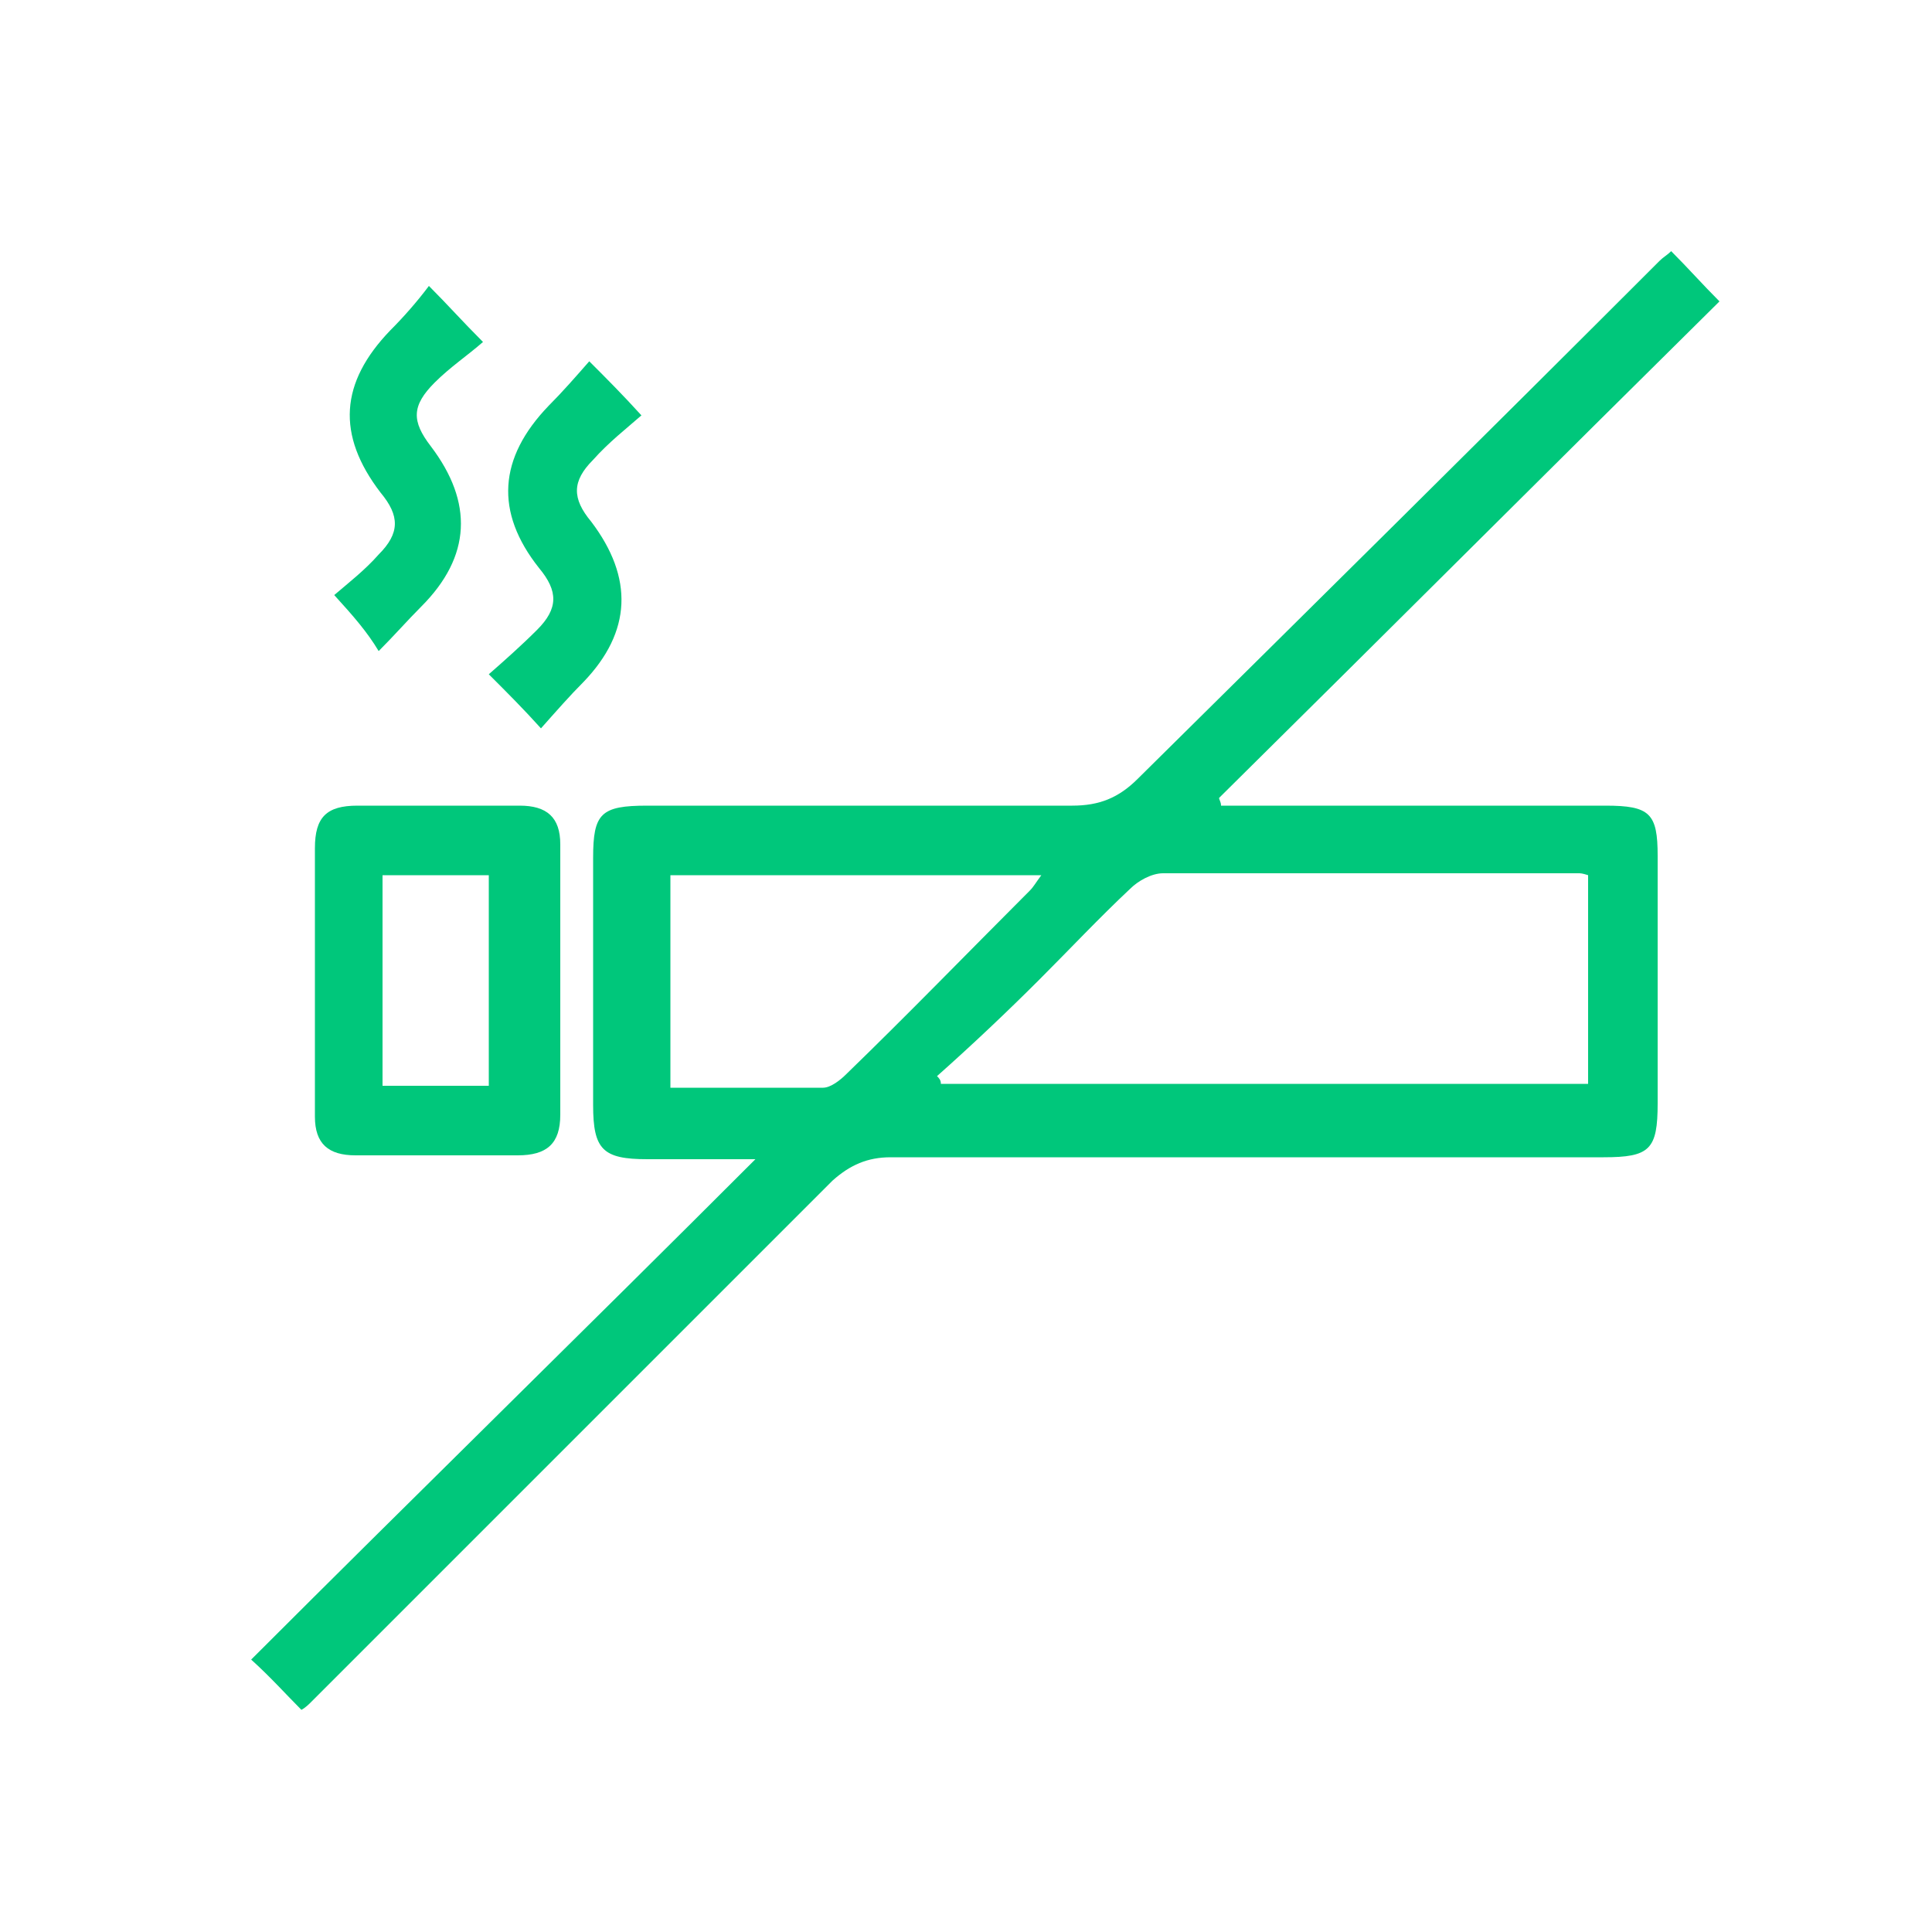
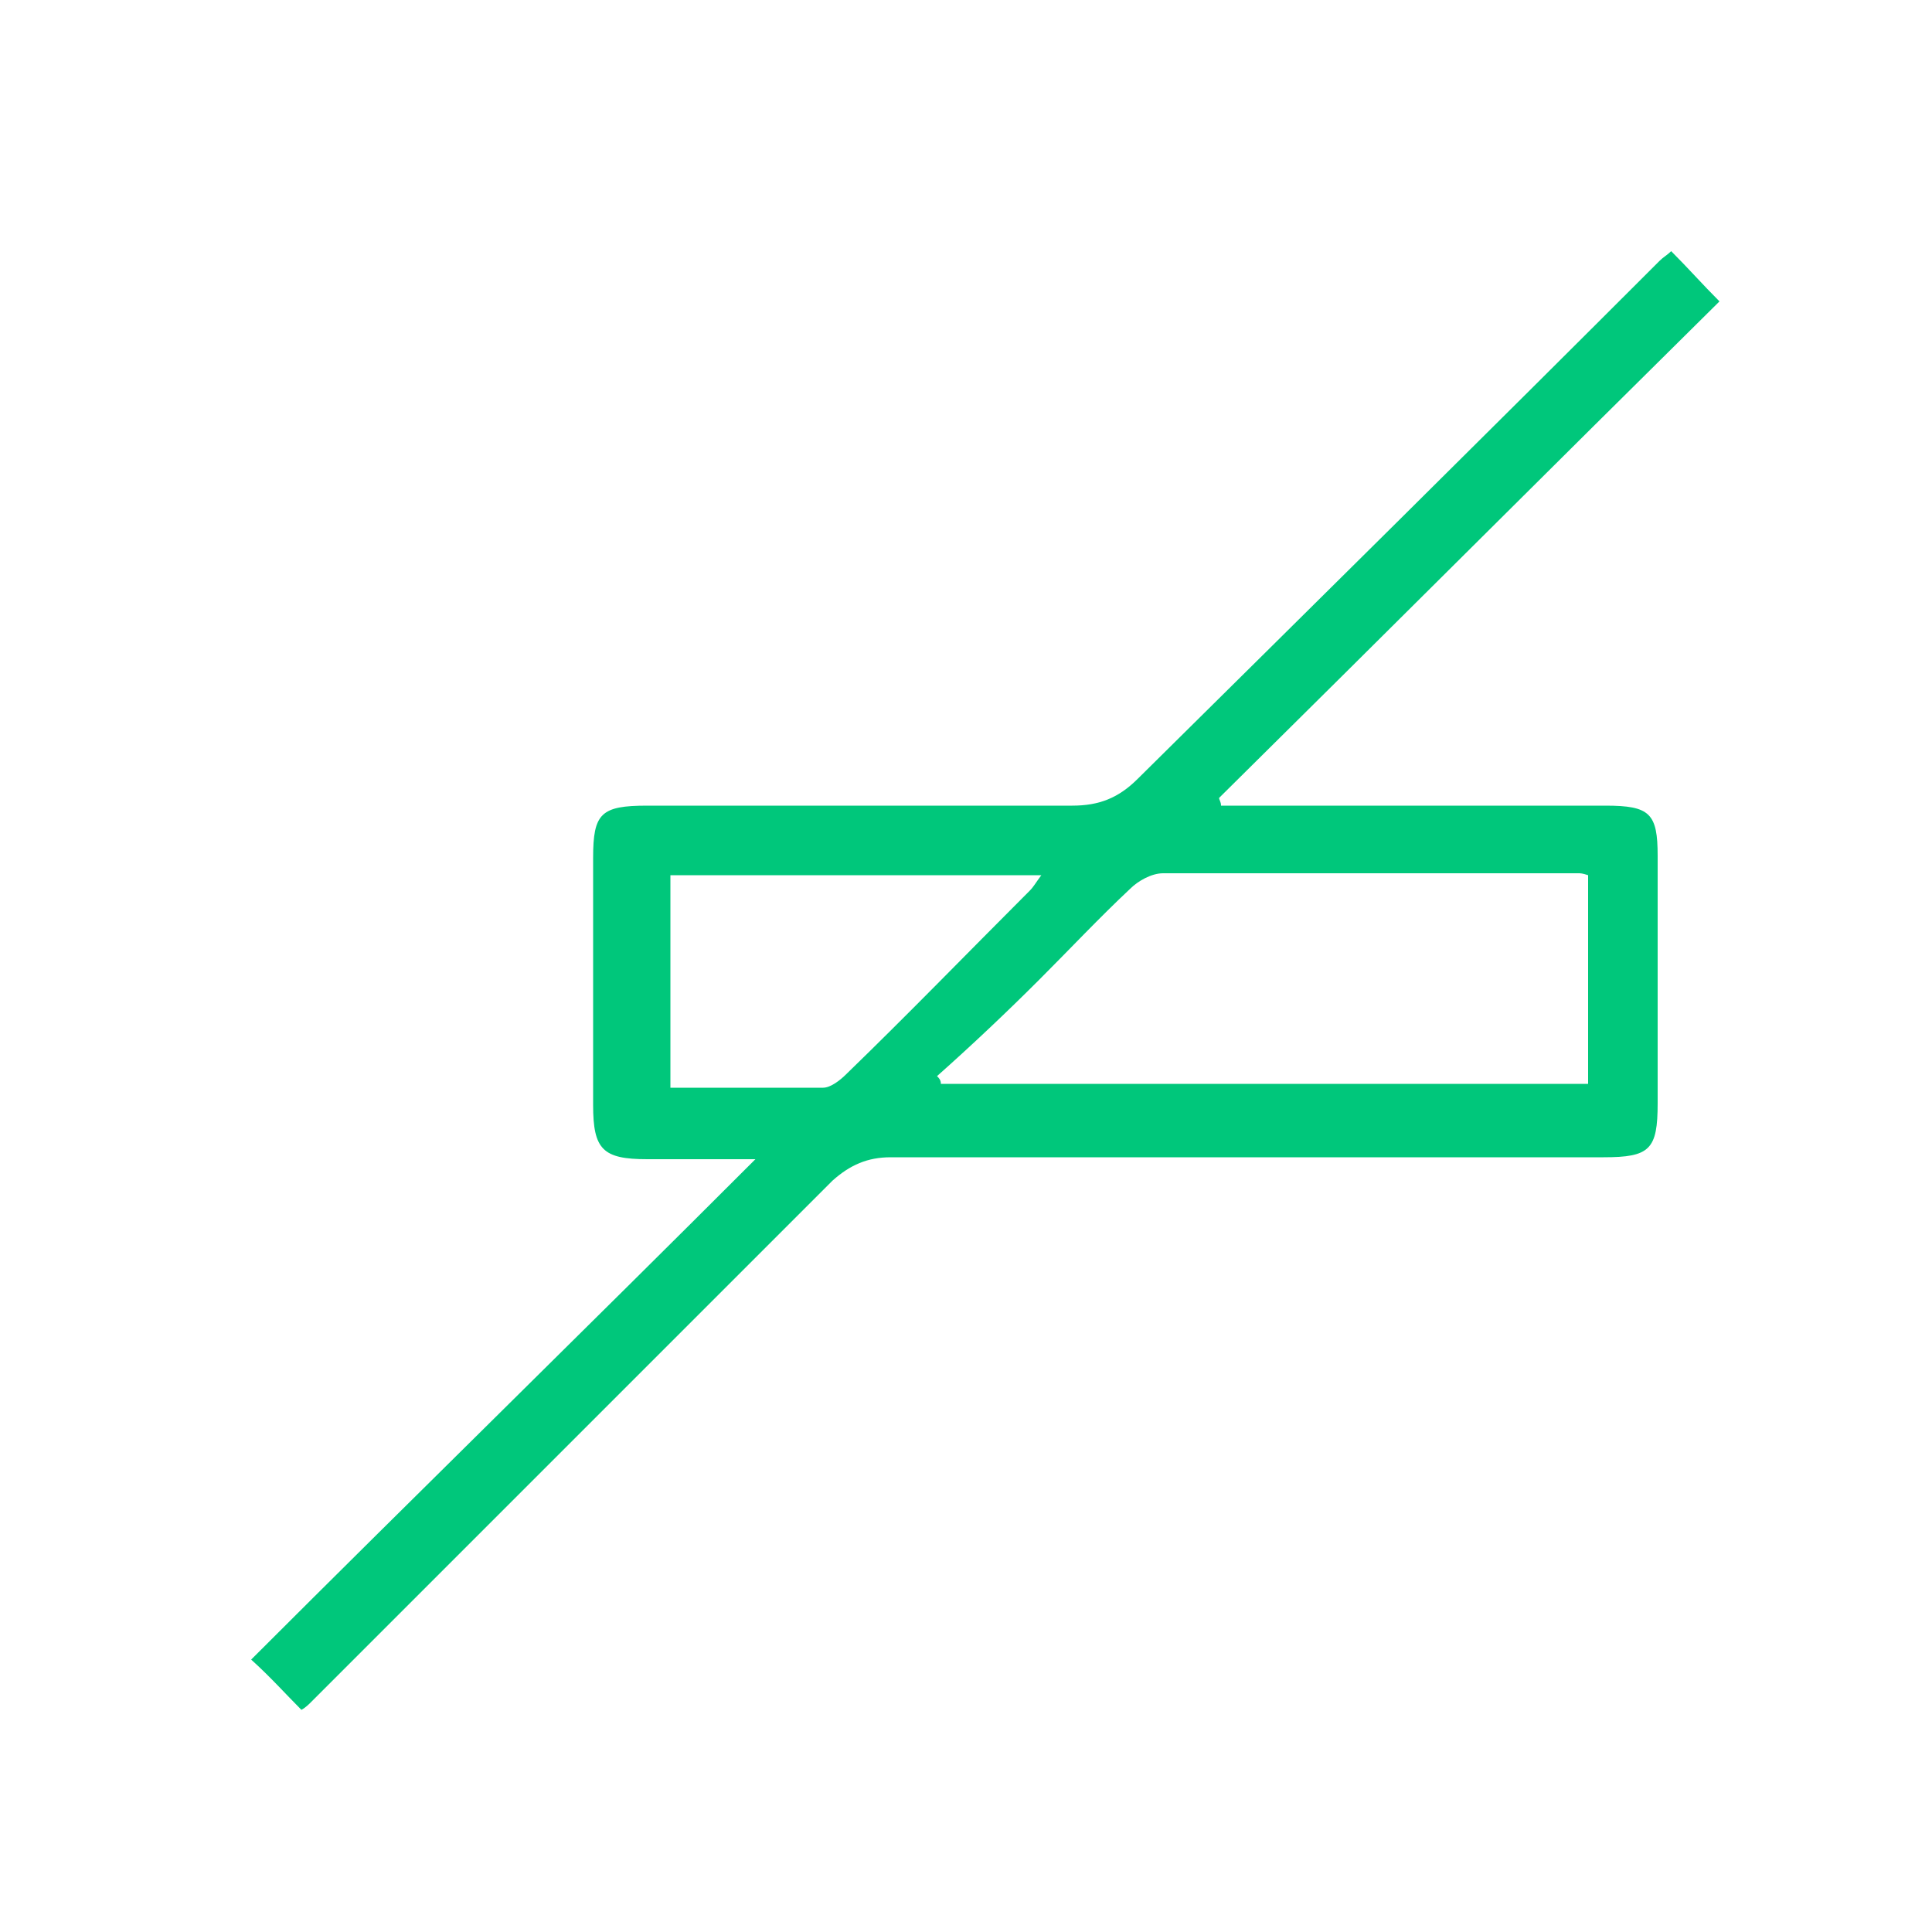
<svg xmlns="http://www.w3.org/2000/svg" version="1.1" id="Capa_1" x="0px" y="0px" viewBox="0 0 100 100" style="enable-background:new 0 0 100 100;" xml:space="preserve">
  <style type="text/css">
	.st0{fill:#00C77B;}
</style>
  <path class="st0" d="M86.5,13c0.9,0.9,1.6,1.7,2.5,2.6c-8.6,8.5-17.2,17.1-25.9,25.7c0,0.1,0.1,0.2,0.1,0.4c0.5,0,1,0,1.5,0  c6.1,0,12.3,0,18.4,0c2.3,0,2.7,0.4,2.7,2.6c0,4.3,0,8.5,0,12.8c0,2.4-0.4,2.8-2.8,2.8c-12.3,0-24.6,0-36.9,0c-1.2,0-2.1,0.4-3,1.2  c-9,9-18,18-27,27c-0.1,0.1-0.3,0.3-0.5,0.4c-0.8-0.8-1.6-1.7-2.6-2.6c8.5-8.5,17.2-17,26.1-25.9c-2.2,0-3.9,0-5.6,0  c-2.3,0-2.8-0.5-2.8-2.8c0-4.3,0-8.5,0-12.8c0-2.3,0.4-2.7,2.8-2.7c7.3,0,14.7,0,22,0c1.4,0,2.4-0.4,3.4-1.4  C68,31.3,77,22.4,85.9,13.5C86.1,13.3,86.3,13.2,86.5,13z M82.2,56.1c0-3.7,0-7.3,0-10.8c-0.3-0.1-0.4-0.1-0.5-0.1  c-7.2,0-14.3,0-21.5,0c-0.6,0-1.3,0.4-1.7,0.8c-1.6,1.5-3.1,3.1-4.7,4.7c-1.7,1.7-3.5,3.4-5.3,5c0.1,0.1,0.2,0.2,0.2,0.4  C59.8,56.1,71,56.1,82.2,56.1z M34.7,45.3c0,3.7,0,7.2,0,11c2.7,0,5.3,0,7.9,0c0.4,0,0.9-0.4,1.2-0.7c3.2-3.1,6.3-6.3,9.5-9.5  c0.2-0.2,0.3-0.4,0.6-0.8C47.4,45.3,41.1,45.3,34.7,45.3z" />
-   <path class="st0" d="M16.3,50.7c0-2.3,0-4.5,0-6.8c0-1.6,0.6-2.2,2.2-2.2c2.8,0,5.6,0,8.4,0c1.4,0,2.1,0.6,2.1,2c0,4.7,0,9.3,0,14  c0,1.5-0.7,2.1-2.2,2.1c-2.8,0-5.6,0-8.4,0c-1.4,0-2.1-0.6-2.1-2C16.3,55.4,16.3,53,16.3,50.7z M25.3,56.2c0-3.7,0-7.3,0-10.9  c-1.9,0-3.7,0-5.5,0c0,3.7,0,7.2,0,10.9C21.7,56.2,23.5,56.2,25.3,56.2z" />
-   <path class="st0" d="M17.3,30.8c0.7-0.6,1.6-1.3,2.3-2.1c1.1-1.1,1.1-2,0.1-3.2c-2.3-3-2.1-5.7,0.5-8.4c0.7-0.7,1.4-1.5,2-2.3  c1,1,1.7,1.8,2.8,2.9c-0.8,0.7-1.7,1.3-2.5,2.1c-1.2,1.2-1.2,2-0.2,3.3c2.2,2.9,2.1,5.7-0.5,8.3c-0.7,0.7-1.4,1.5-2.2,2.3  C19,32.7,18.3,31.9,17.3,30.8z" />
-   <path class="st0" d="M28,37.7c-0.9-1-1.7-1.8-2.7-2.8c0.8-0.7,1.7-1.5,2.5-2.3c1.1-1.1,1.1-2,0.1-3.2c-2.3-2.9-2.1-5.7,0.5-8.4  c0.7-0.7,1.4-1.5,2.1-2.3c0.9,0.9,1.7,1.7,2.7,2.8c-0.8,0.7-1.7,1.4-2.5,2.3c-1.1,1.1-1.1,2-0.1,3.2c2.2,2.9,2.1,5.7-0.4,8.3  C29.5,36,28.8,36.8,28,37.7z" />
</svg>